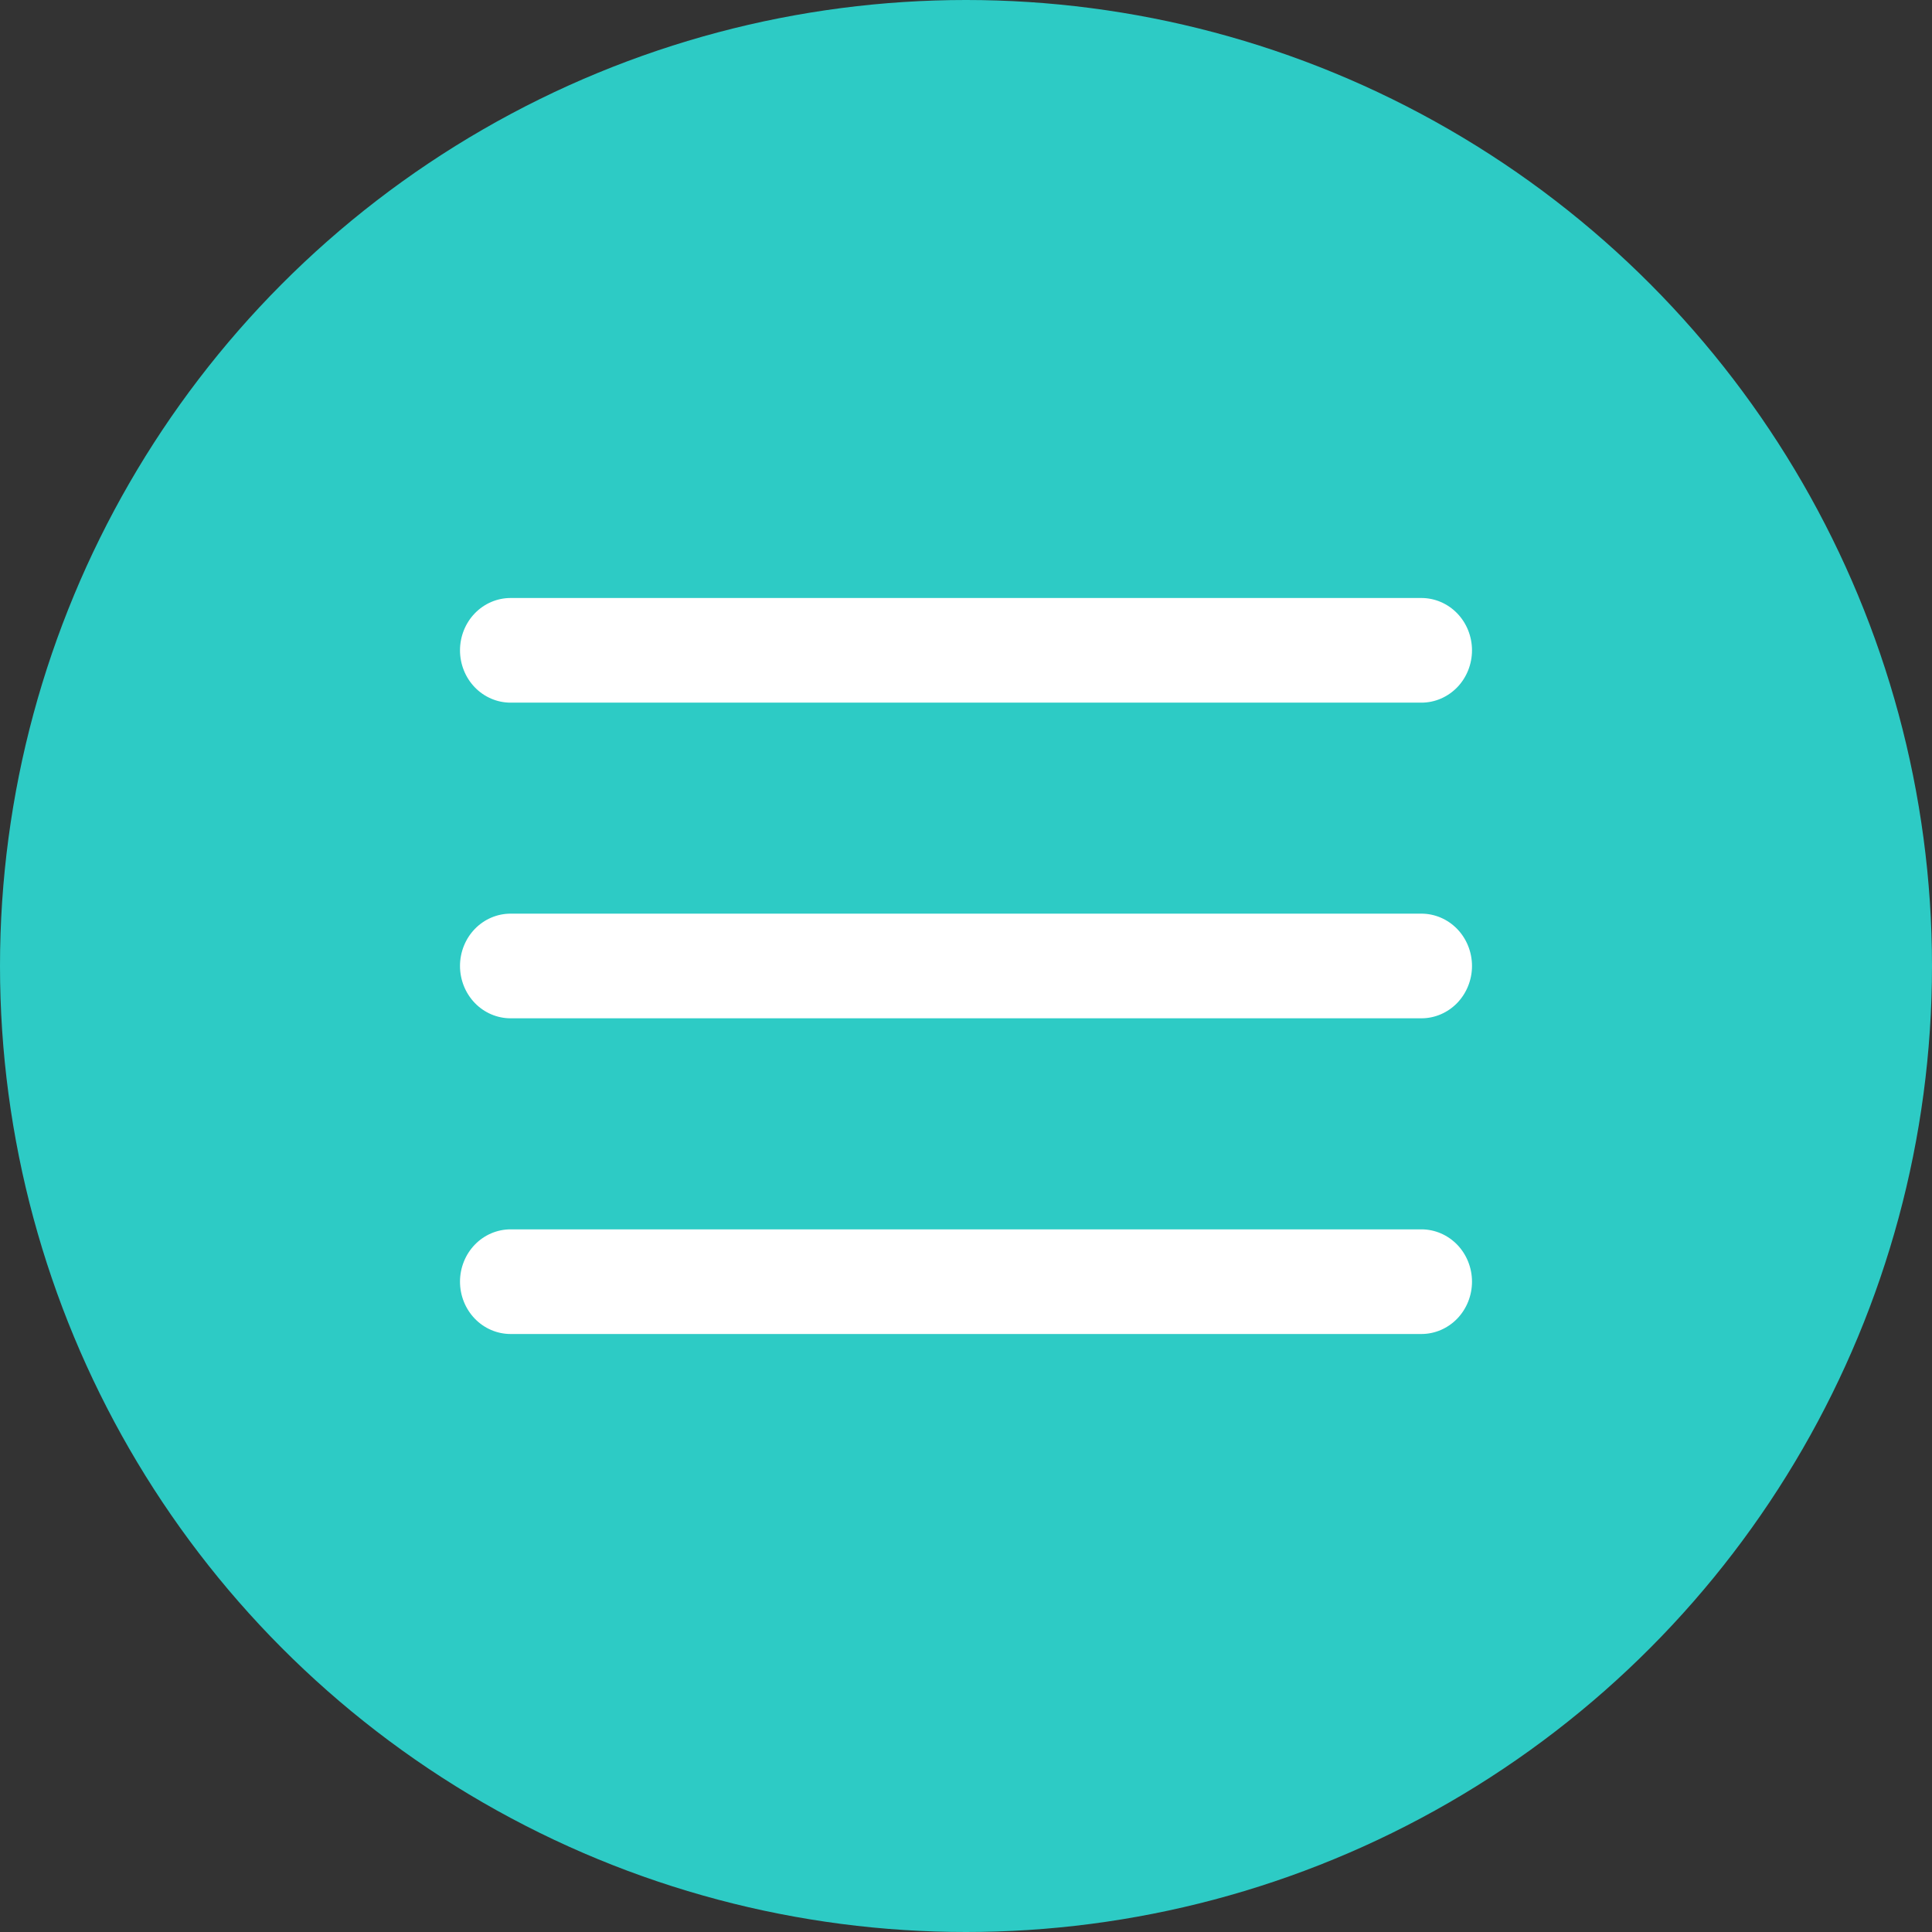
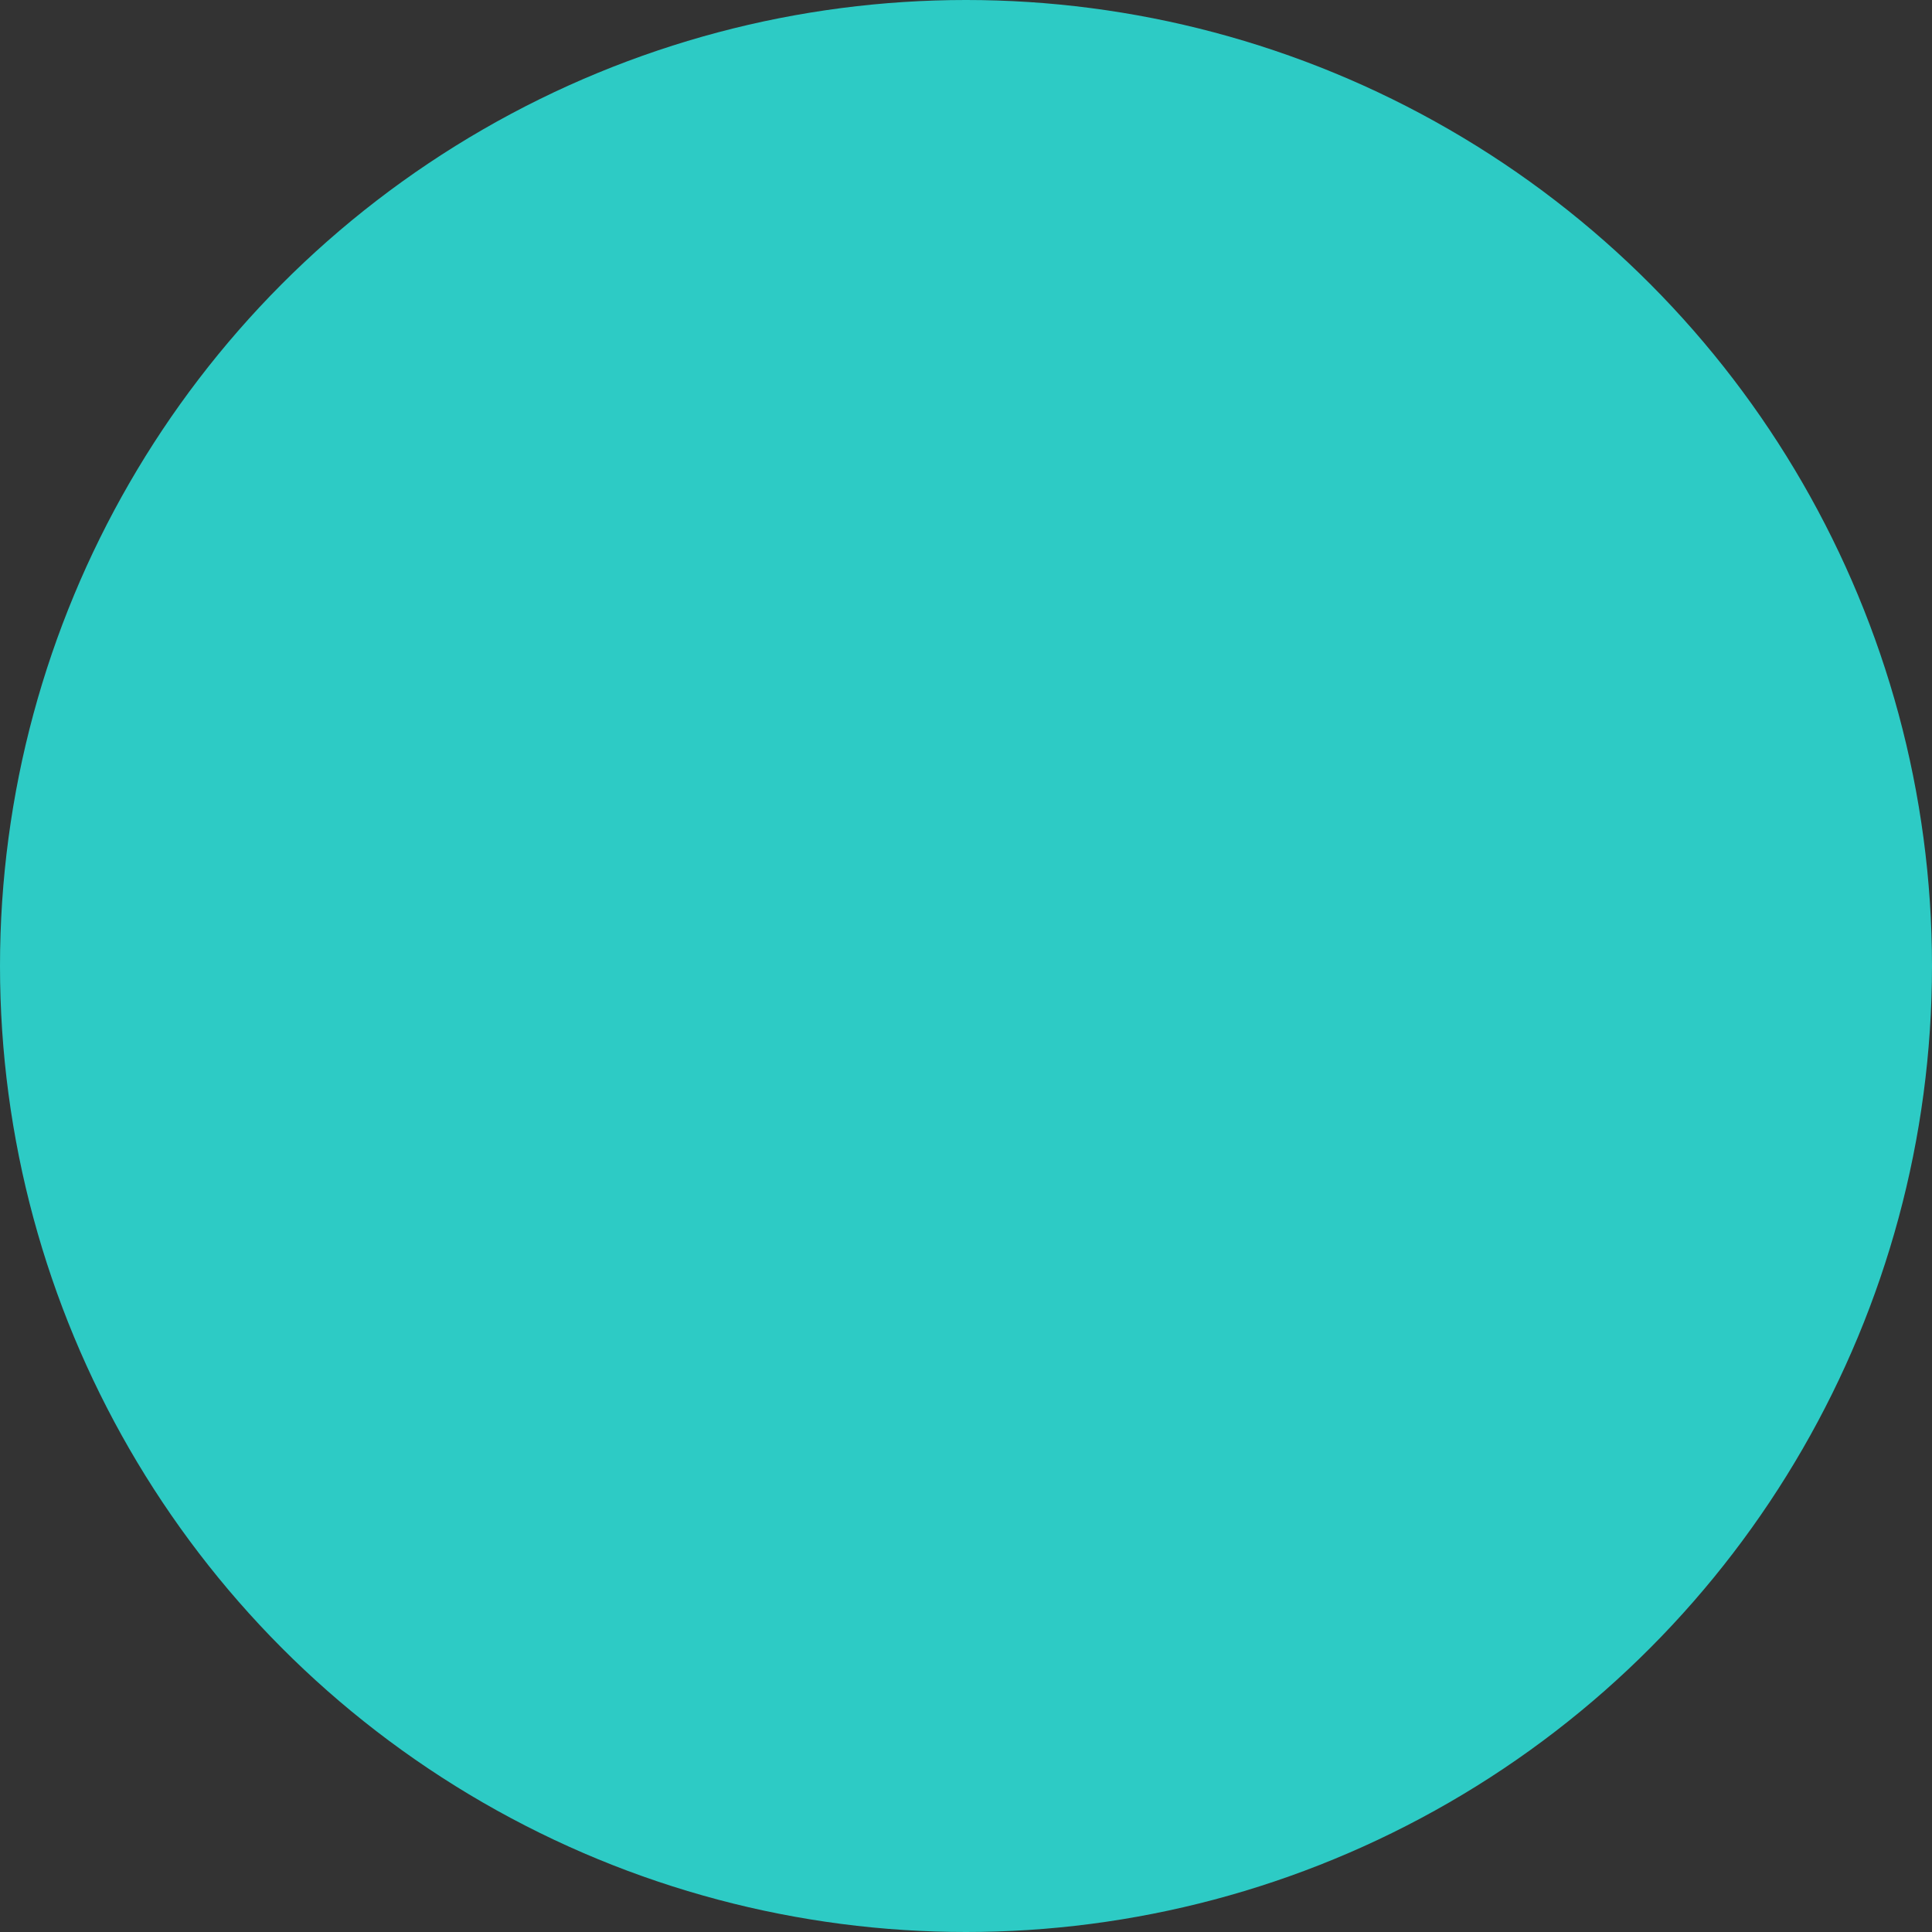
<svg xmlns="http://www.w3.org/2000/svg" width="42" height="42" viewBox="0 0 42 42" fill="none">
  <rect x="0" y="0" width="42" height="42" fill="#333333" stroke="none" />
  <circle cx="21" cy="21" r="21" fill="#2DCBC5" />
-   <path d="M10 14.138C10 13.836 10.116 13.546 10.322 13.333C10.528 13.12 10.808 13 11.1 13H30.9C31.192 13 31.471 13.12 31.678 13.333C31.884 13.546 32 13.836 32 14.138C32 14.439 31.884 14.729 31.678 14.942C31.471 15.155 31.192 15.275 30.9 15.275H11.1C10.808 15.275 10.528 15.155 10.322 14.942C10.116 14.729 10 14.439 10 14.138ZM10 20.999C10 20.698 10.116 20.408 10.322 20.195C10.528 19.982 10.808 19.862 11.1 19.862H30.9C31.192 19.862 31.471 19.982 31.678 20.195C31.884 20.408 32 20.698 32 20.999C32 21.301 31.884 21.59 31.678 21.804C31.471 22.017 31.192 22.137 30.9 22.137H11.1C10.808 22.137 10.528 22.017 10.322 21.804C10.116 21.59 10 21.301 10 20.999ZM11.1 26.725C10.808 26.725 10.528 26.845 10.322 27.058C10.116 27.271 10 27.561 10 27.862C10 28.164 10.116 28.453 10.322 28.667C10.528 28.88 10.808 29 11.1 29H30.9C31.192 29 31.471 28.88 31.678 28.667C31.884 28.453 32 28.164 32 27.862C32 27.561 31.884 27.271 31.678 27.058C31.471 26.845 31.192 26.725 30.9 26.725H11.1Z" fill="white" />
</svg>